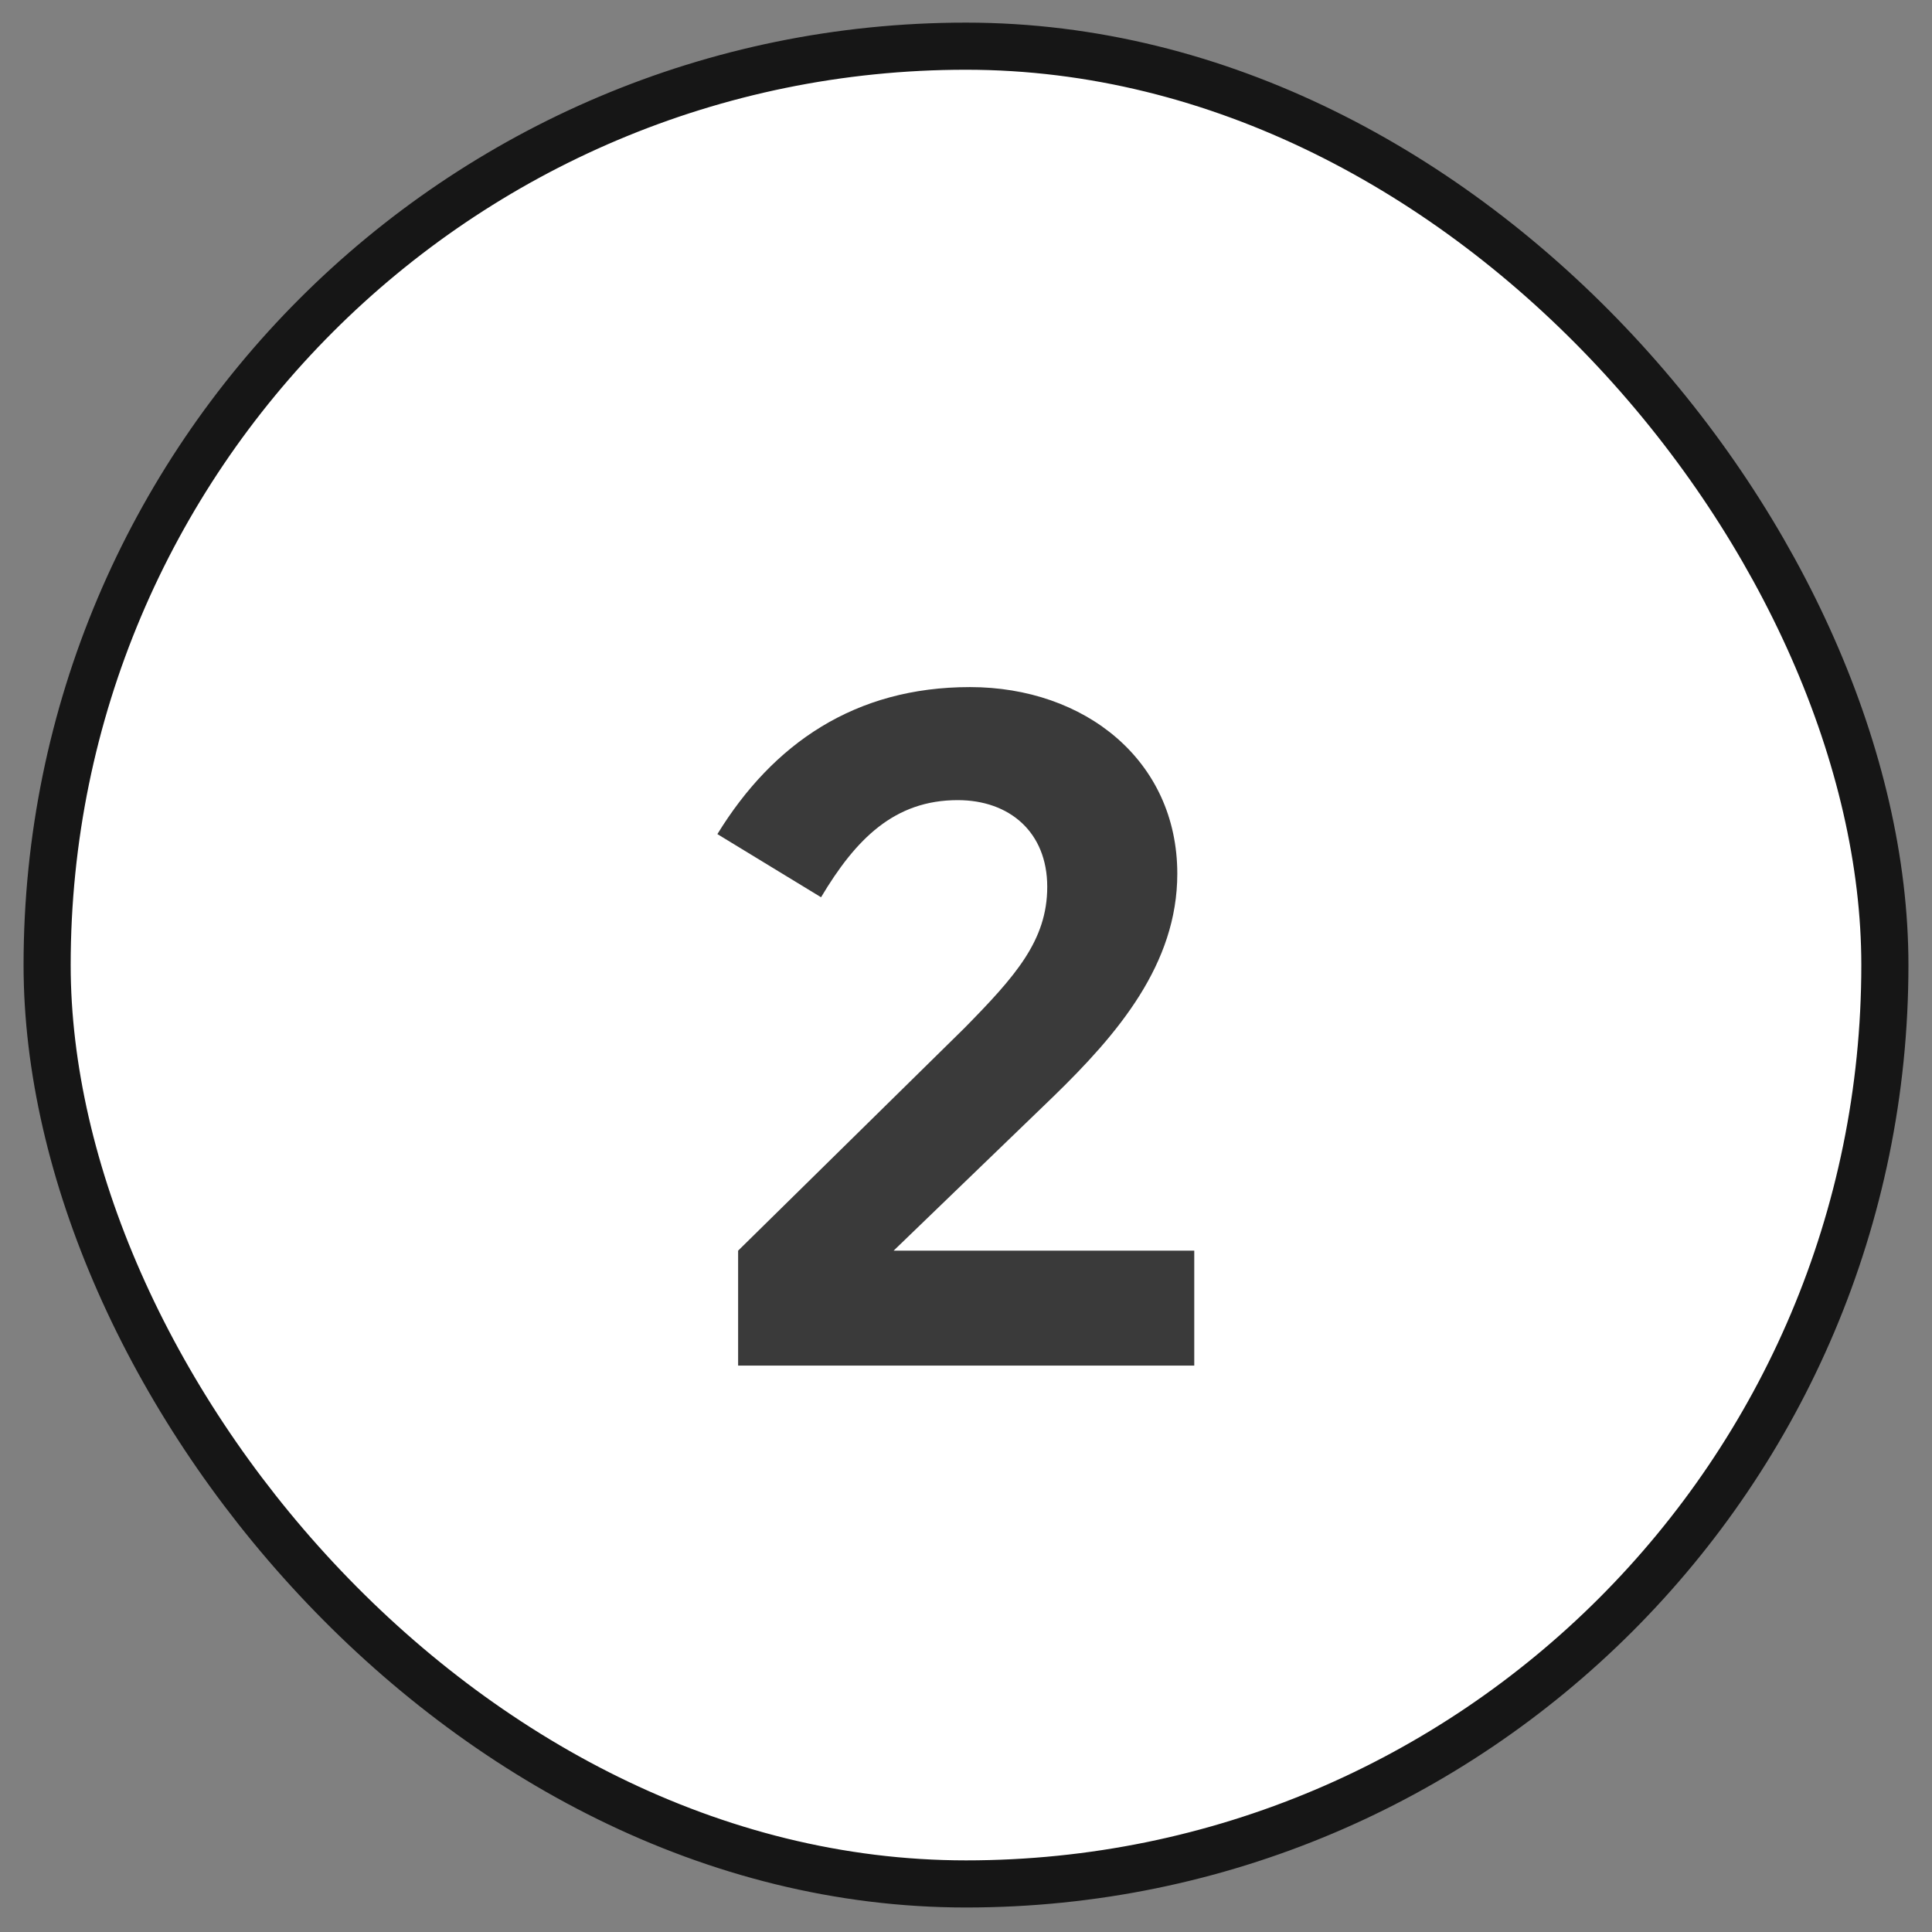
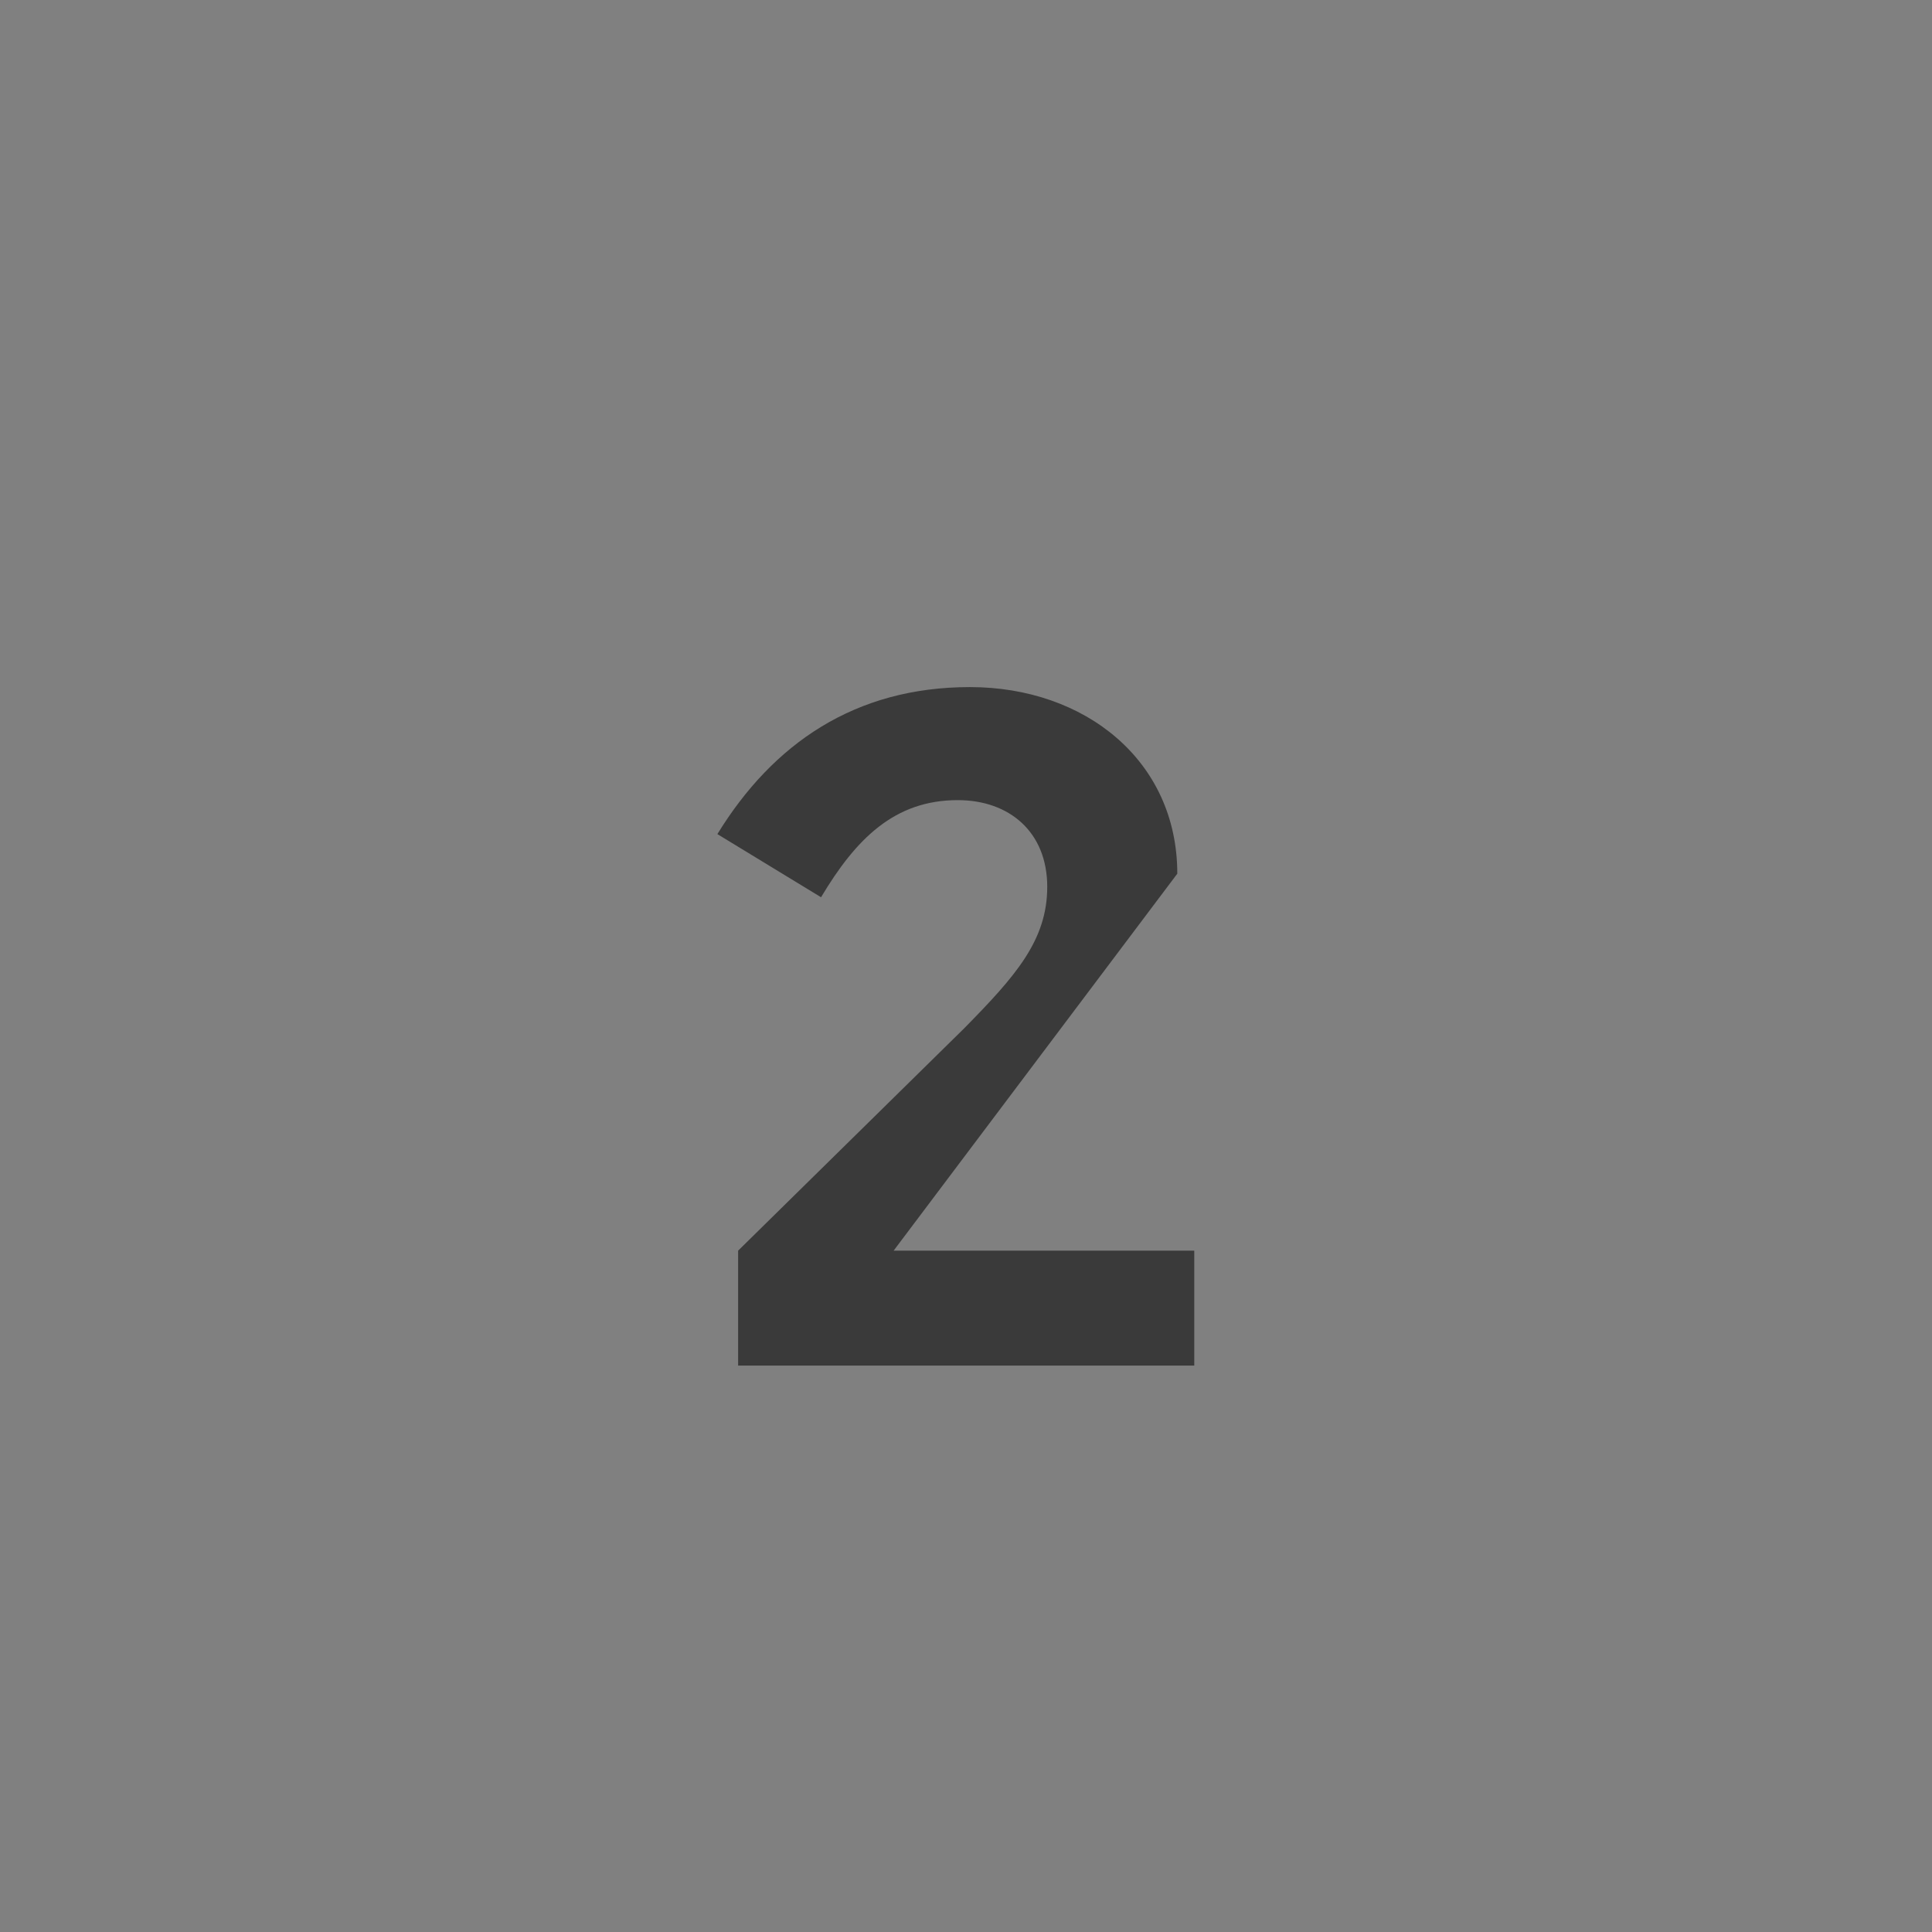
<svg xmlns="http://www.w3.org/2000/svg" width="41" height="41" viewBox="0 0 41 41" fill="none">
  <rect x="0" y="0" width="41" height="41" fill="#808080" stroke="none" />
-   <rect x="1" y="0.98" width="39" height="39" rx="19.5" fill="white" />
-   <rect x="1" y="0.98" width="39" height="39" rx="19.5" stroke="#161616" />
-   <path d="M15.664 28.98V26.541L20.464 21.82C21.544 20.721 22.224 19.96 22.224 18.82C22.224 17.66 21.424 16.98 20.324 16.98C18.984 16.98 18.164 17.8 17.424 19.041L15.224 17.701C16.404 15.78 18.144 14.581 20.584 14.581C23.024 14.581 24.984 16.14 24.984 18.541C24.984 20.46 23.724 21.941 22.344 23.28L18.964 26.541H25.344V28.98H15.664Z" fill="#3A3A3A" />
+   <path d="M15.664 28.98V26.541L20.464 21.82C21.544 20.721 22.224 19.96 22.224 18.82C22.224 17.66 21.424 16.98 20.324 16.98C18.984 16.98 18.164 17.8 17.424 19.041L15.224 17.701C16.404 15.78 18.144 14.581 20.584 14.581C23.024 14.581 24.984 16.14 24.984 18.541L18.964 26.541H25.344V28.98H15.664Z" fill="#3A3A3A" />
</svg>